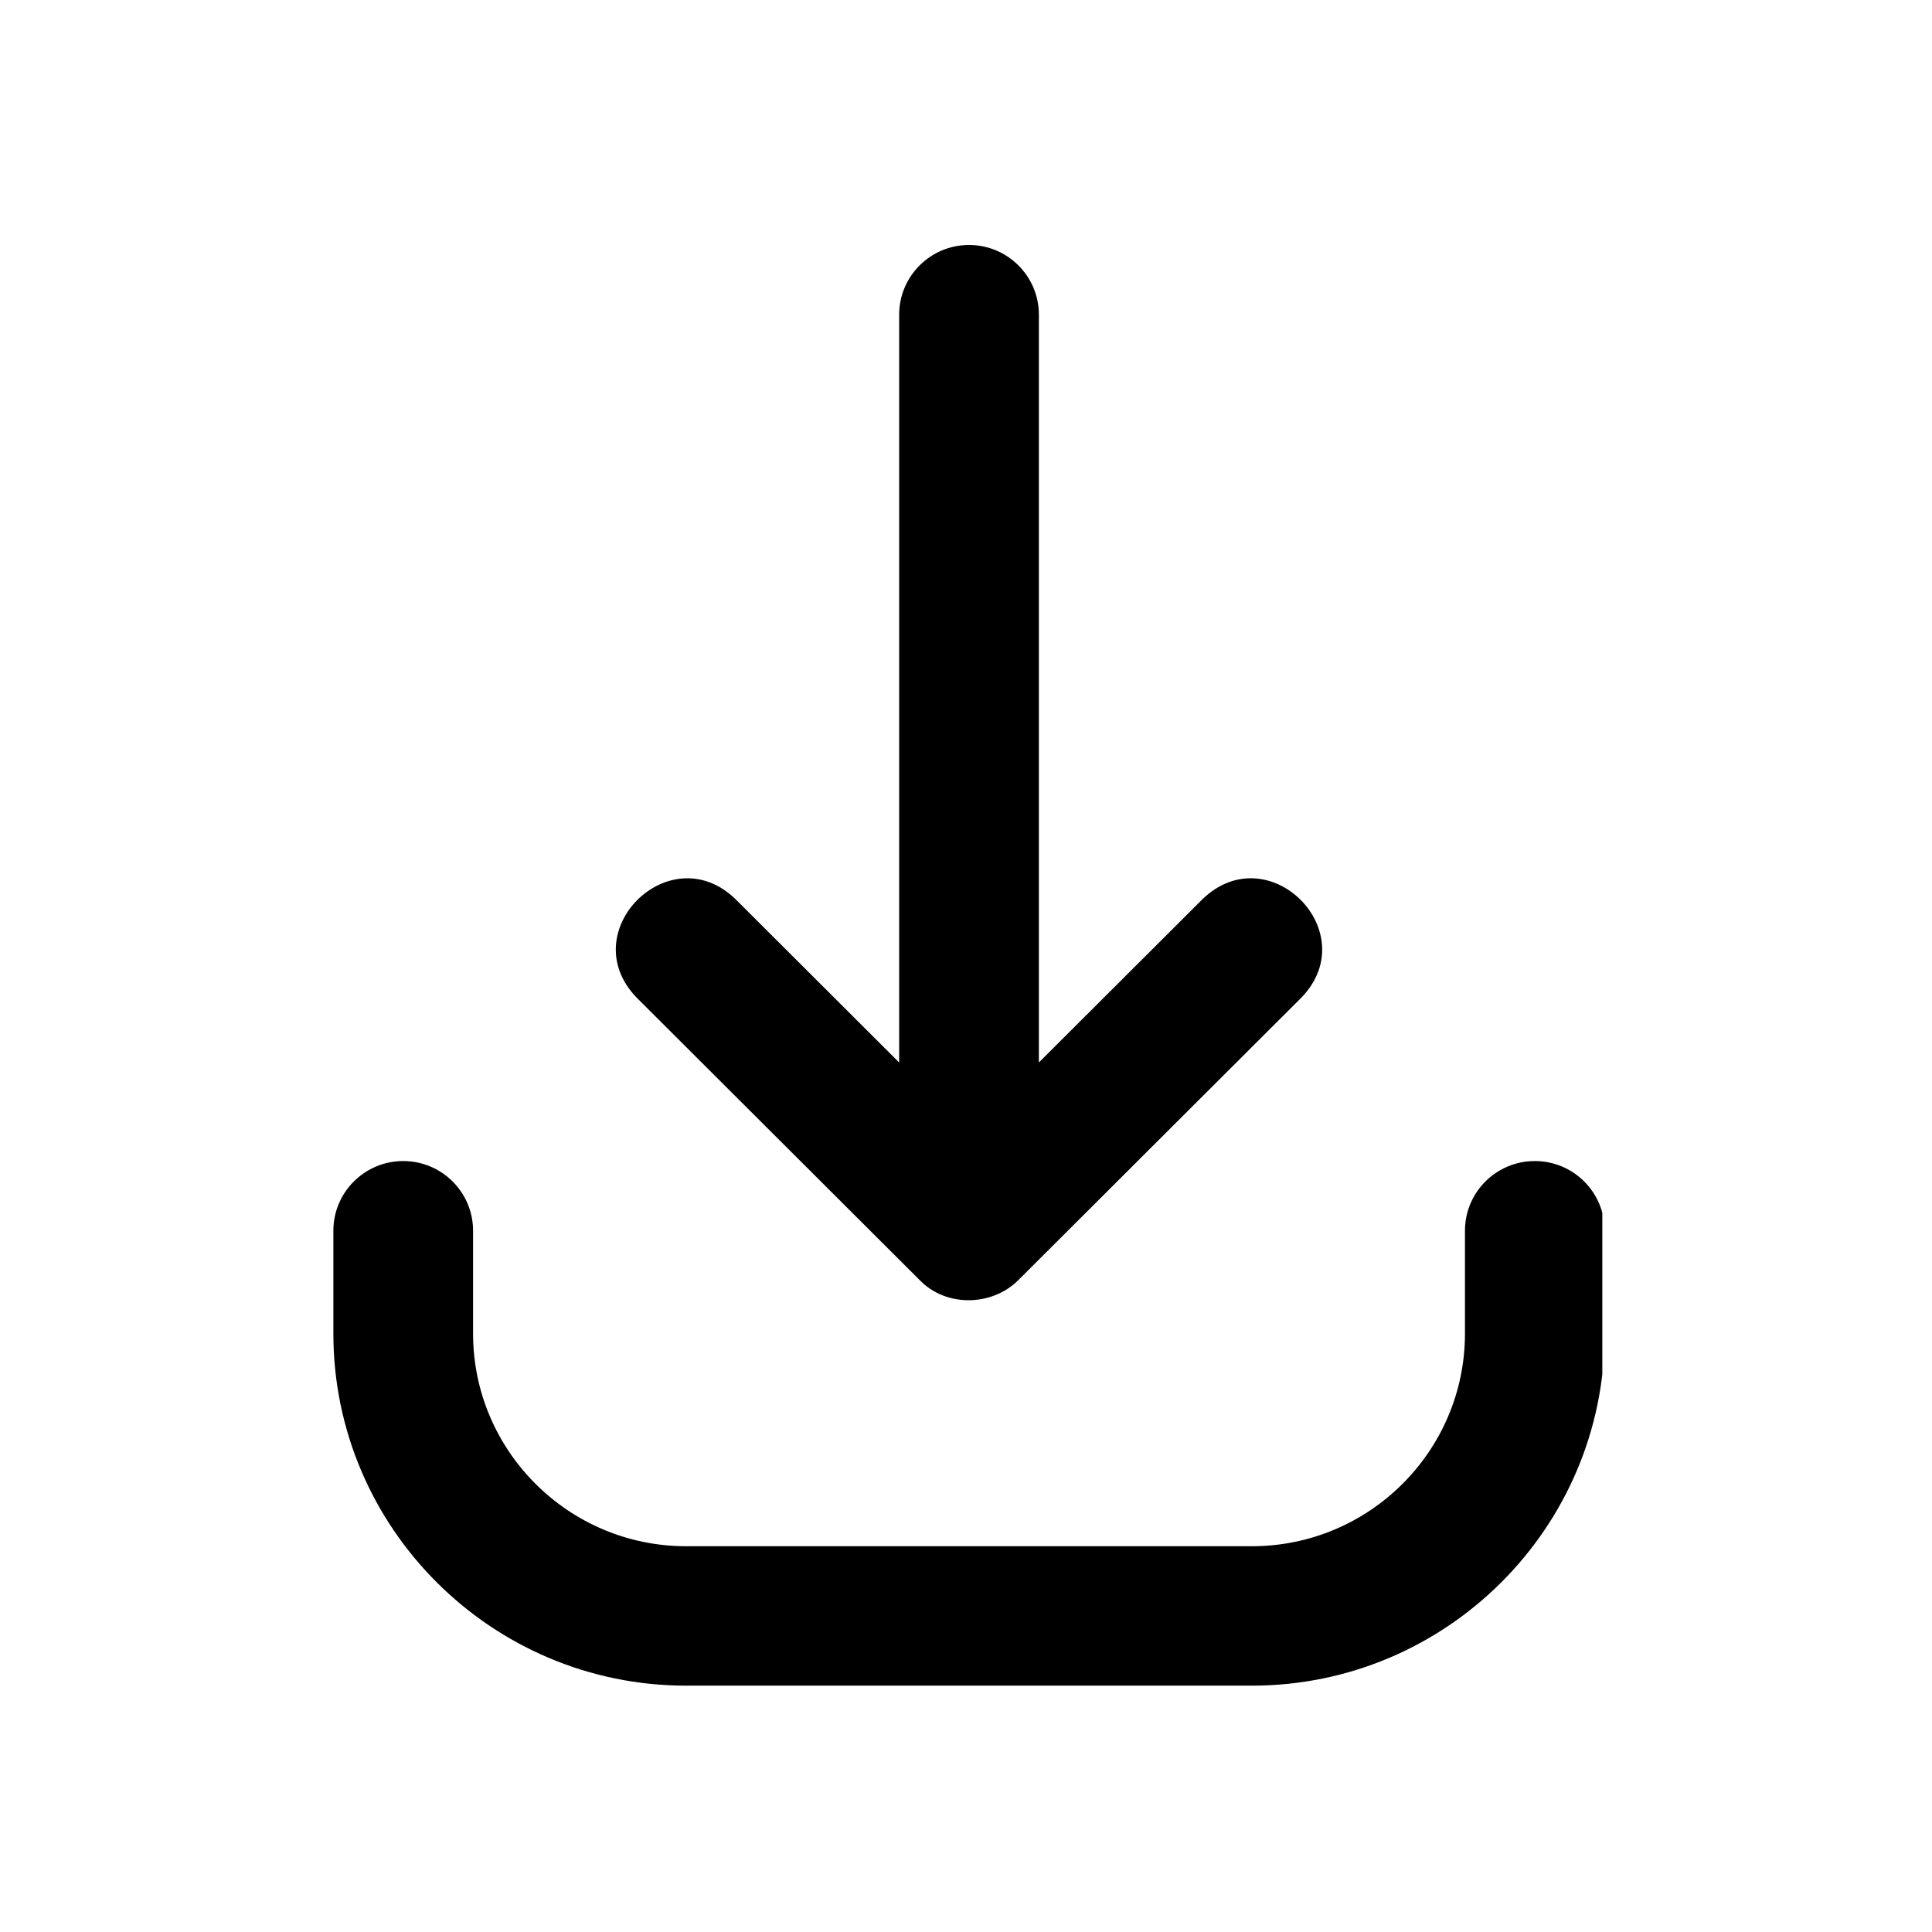
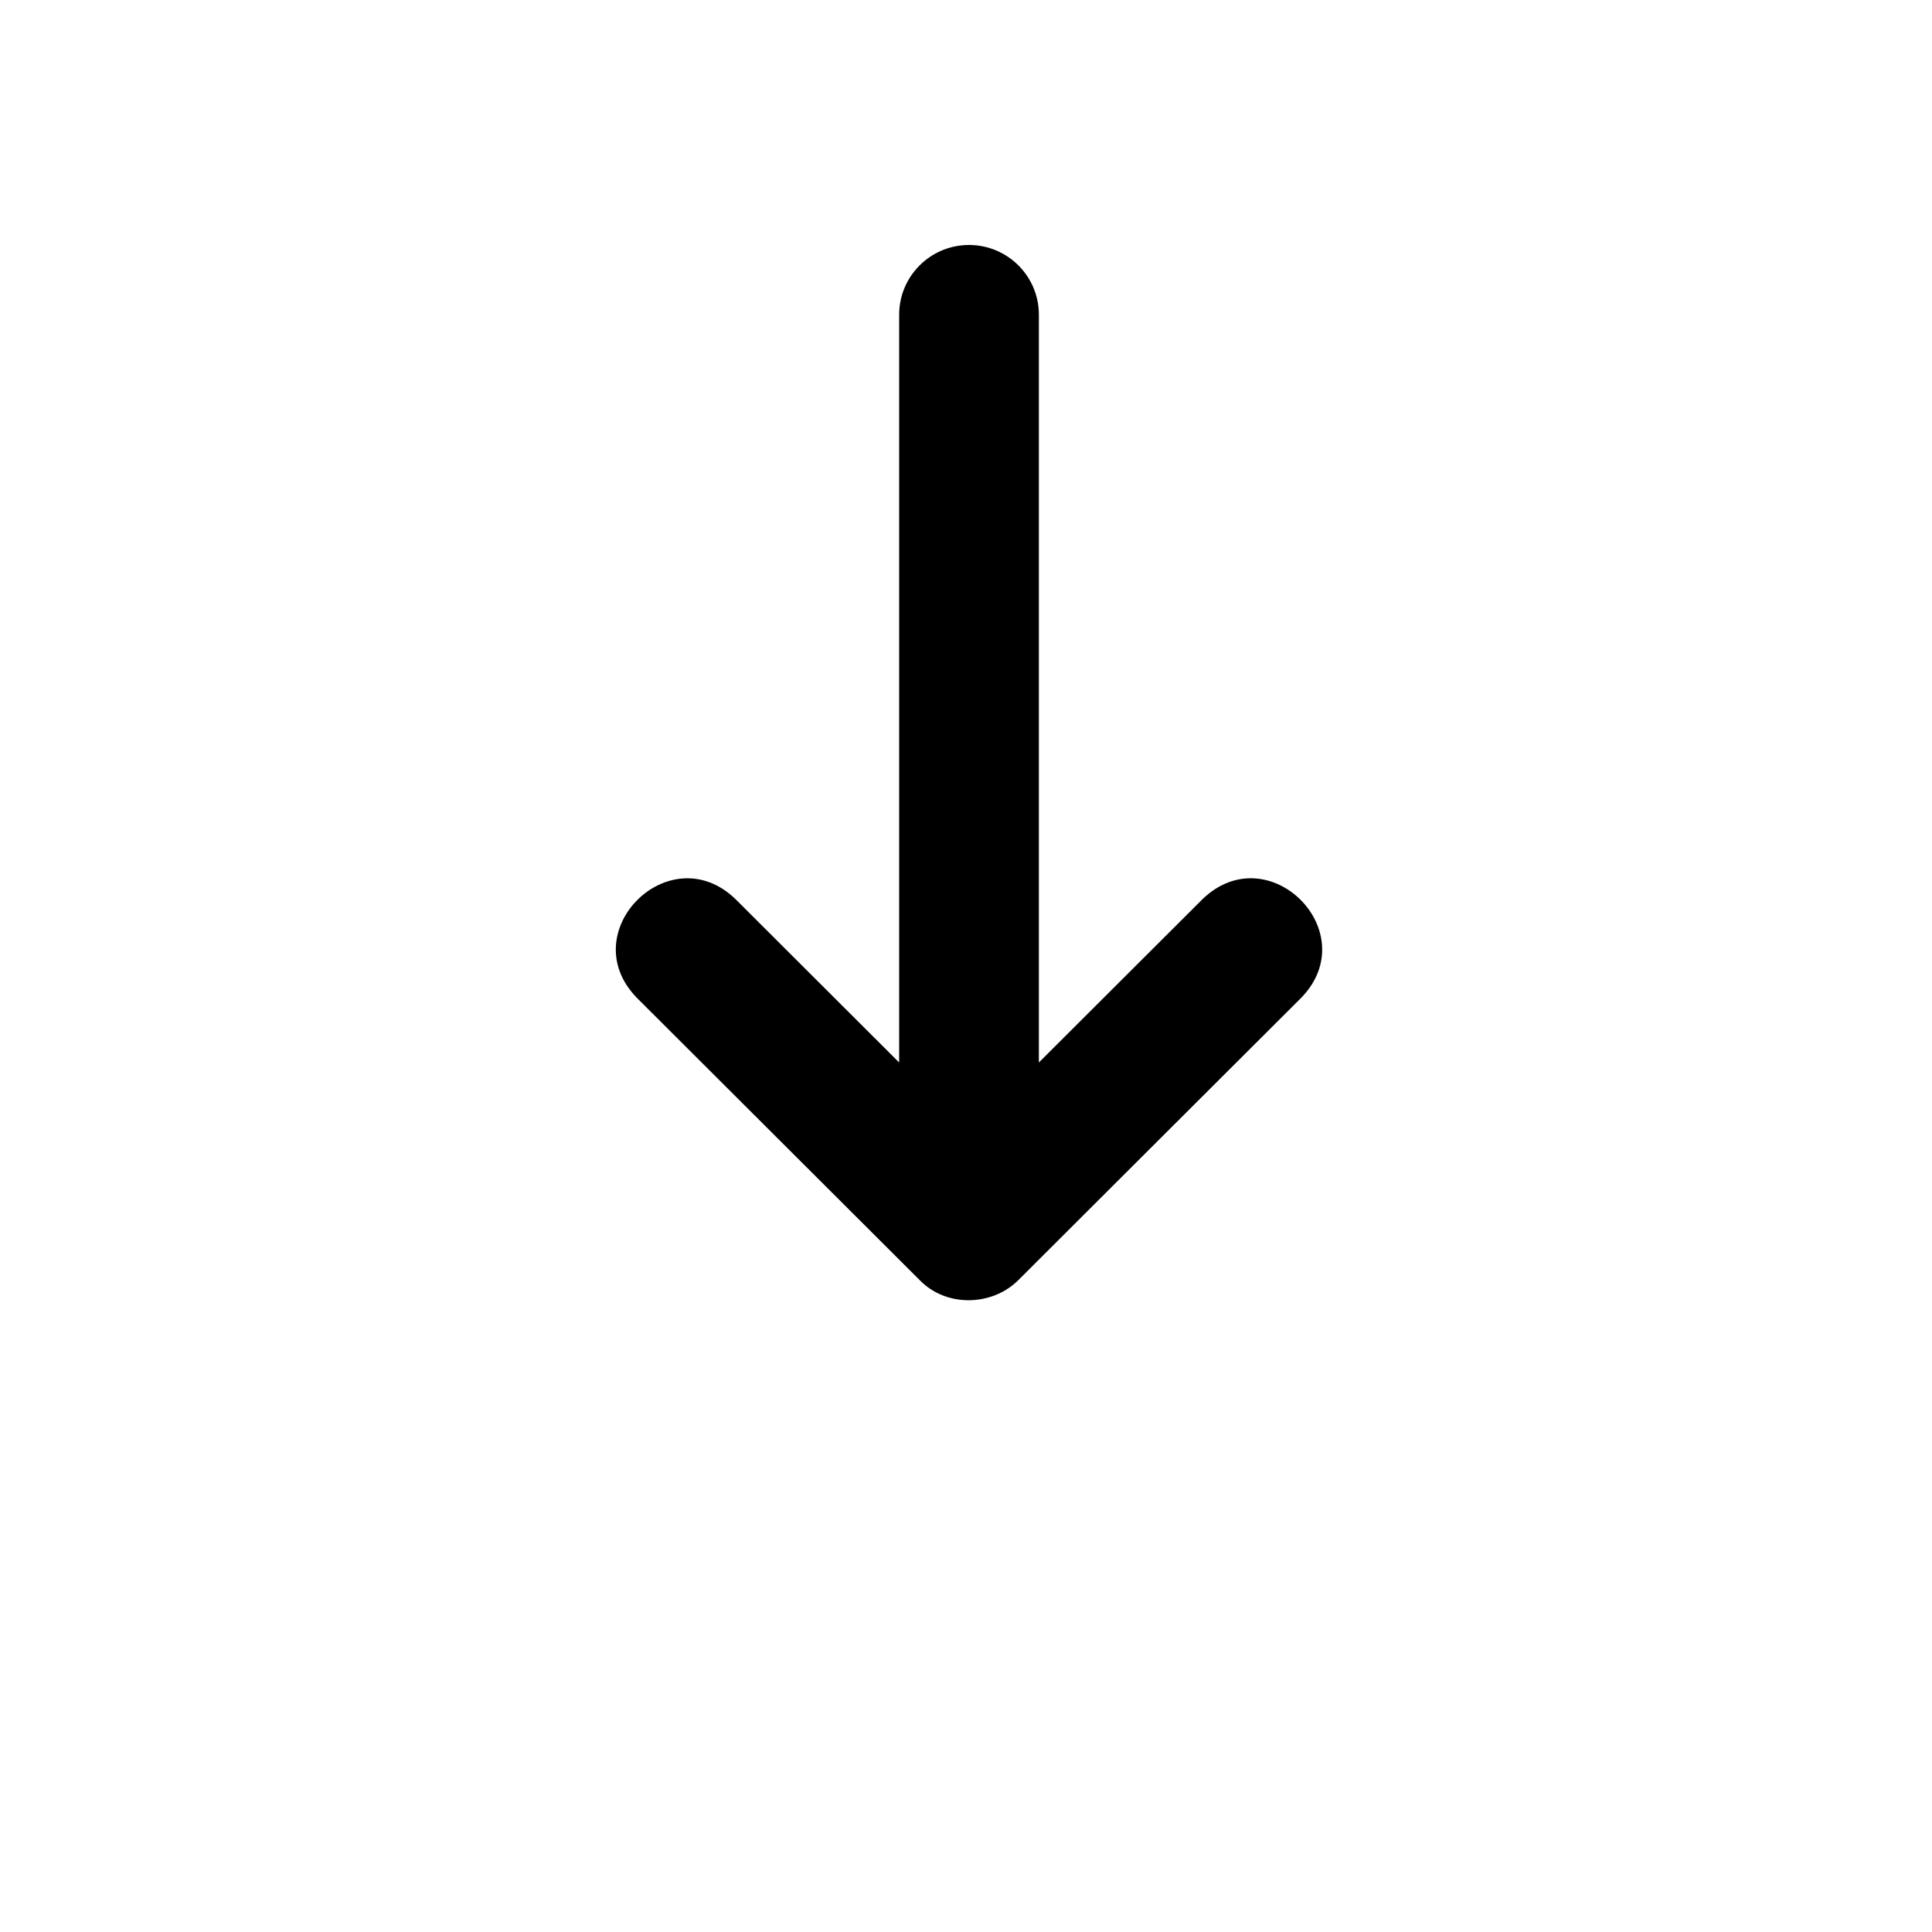
<svg xmlns="http://www.w3.org/2000/svg" width="500" zoomAndPan="magnify" viewBox="0 0 375 375" height="500" preserveAspectRatio="xMidYMid meet" version="1.0">
  <defs>
    <clipPath id="ac20bfd748">
-       <path d="M 64.258 225 L 311.008 225 L 311.008 328 L 64.258 328 Z M 64.258 225 " clip-rule="nonzero" />
-     </clipPath>
+       </clipPath>
  </defs>
  <path fill="#000000" d="M 188.086 47.551 C 180.602 47.551 174.527 53.605 174.527 61.082 L 174.527 206.227 L 142.762 174.523 C 129.992 162.168 111.18 180.859 123.59 193.656 C 123.59 193.656 178.5 248.457 178.5 248.457 C 183.625 253.766 192.539 253.594 197.672 248.457 C 197.672 248.457 252.582 193.656 252.582 193.656 C 264.953 180.883 246.242 162.148 233.41 174.523 C 233.41 174.523 201.645 206.227 201.645 206.227 L 201.645 61.082 C 201.645 53.605 195.57 47.551 188.086 47.551 Z M 188.086 47.551 " fill-opacity="1" fill-rule="nonzero" />
  <g clip-path="url(#ac20bfd748)">
-     <path fill="#000000" d="M 78.266 225.359 C 70.781 225.359 64.707 231.414 64.707 238.891 L 64.707 258.852 C 64.707 296.527 95.426 327.184 133.176 327.184 L 242.996 327.184 C 280.746 327.184 311.465 296.527 311.465 258.852 L 311.465 238.891 C 311.465 231.414 305.391 225.359 297.906 225.359 C 290.422 225.359 284.348 231.414 284.348 238.891 L 284.348 258.852 C 284.348 281.609 265.797 300.121 242.996 300.121 L 133.176 300.121 C 110.375 300.121 91.824 281.609 91.824 258.852 L 91.824 238.891 C 91.824 231.414 85.75 225.359 78.266 225.359 Z M 78.266 225.359 " fill-opacity="1" fill-rule="nonzero" />
-   </g>
+     </g>
</svg>